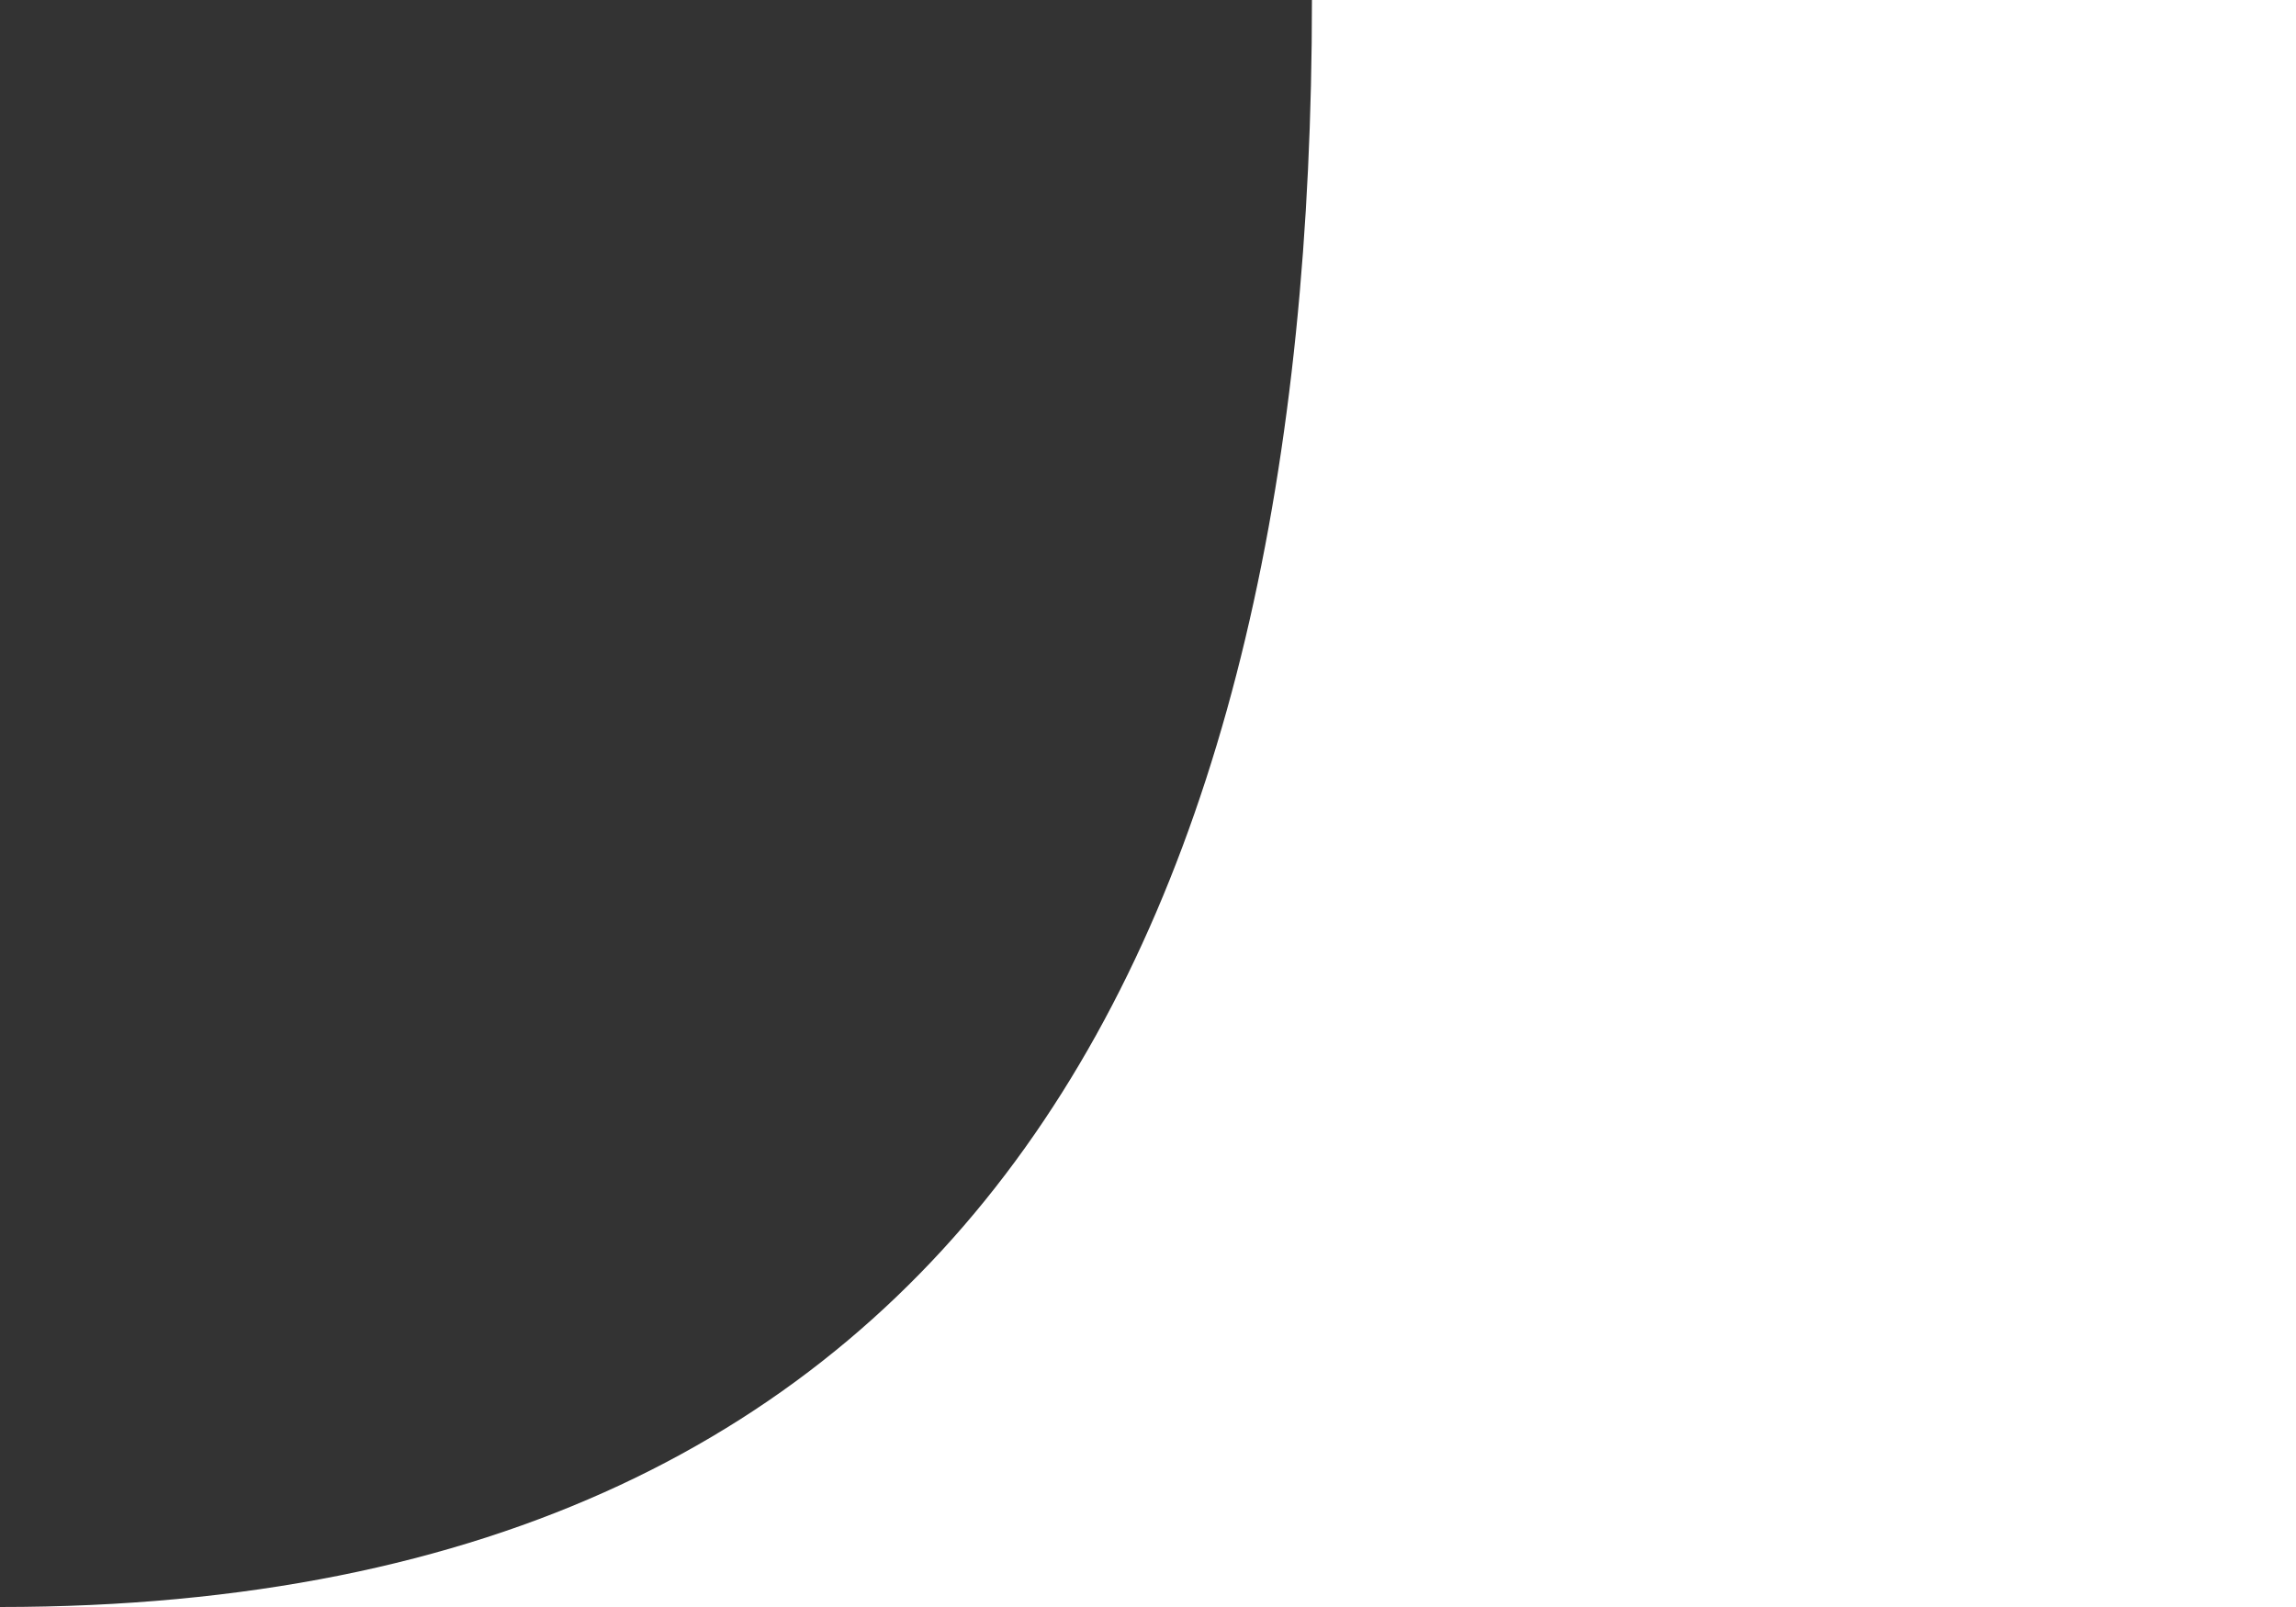
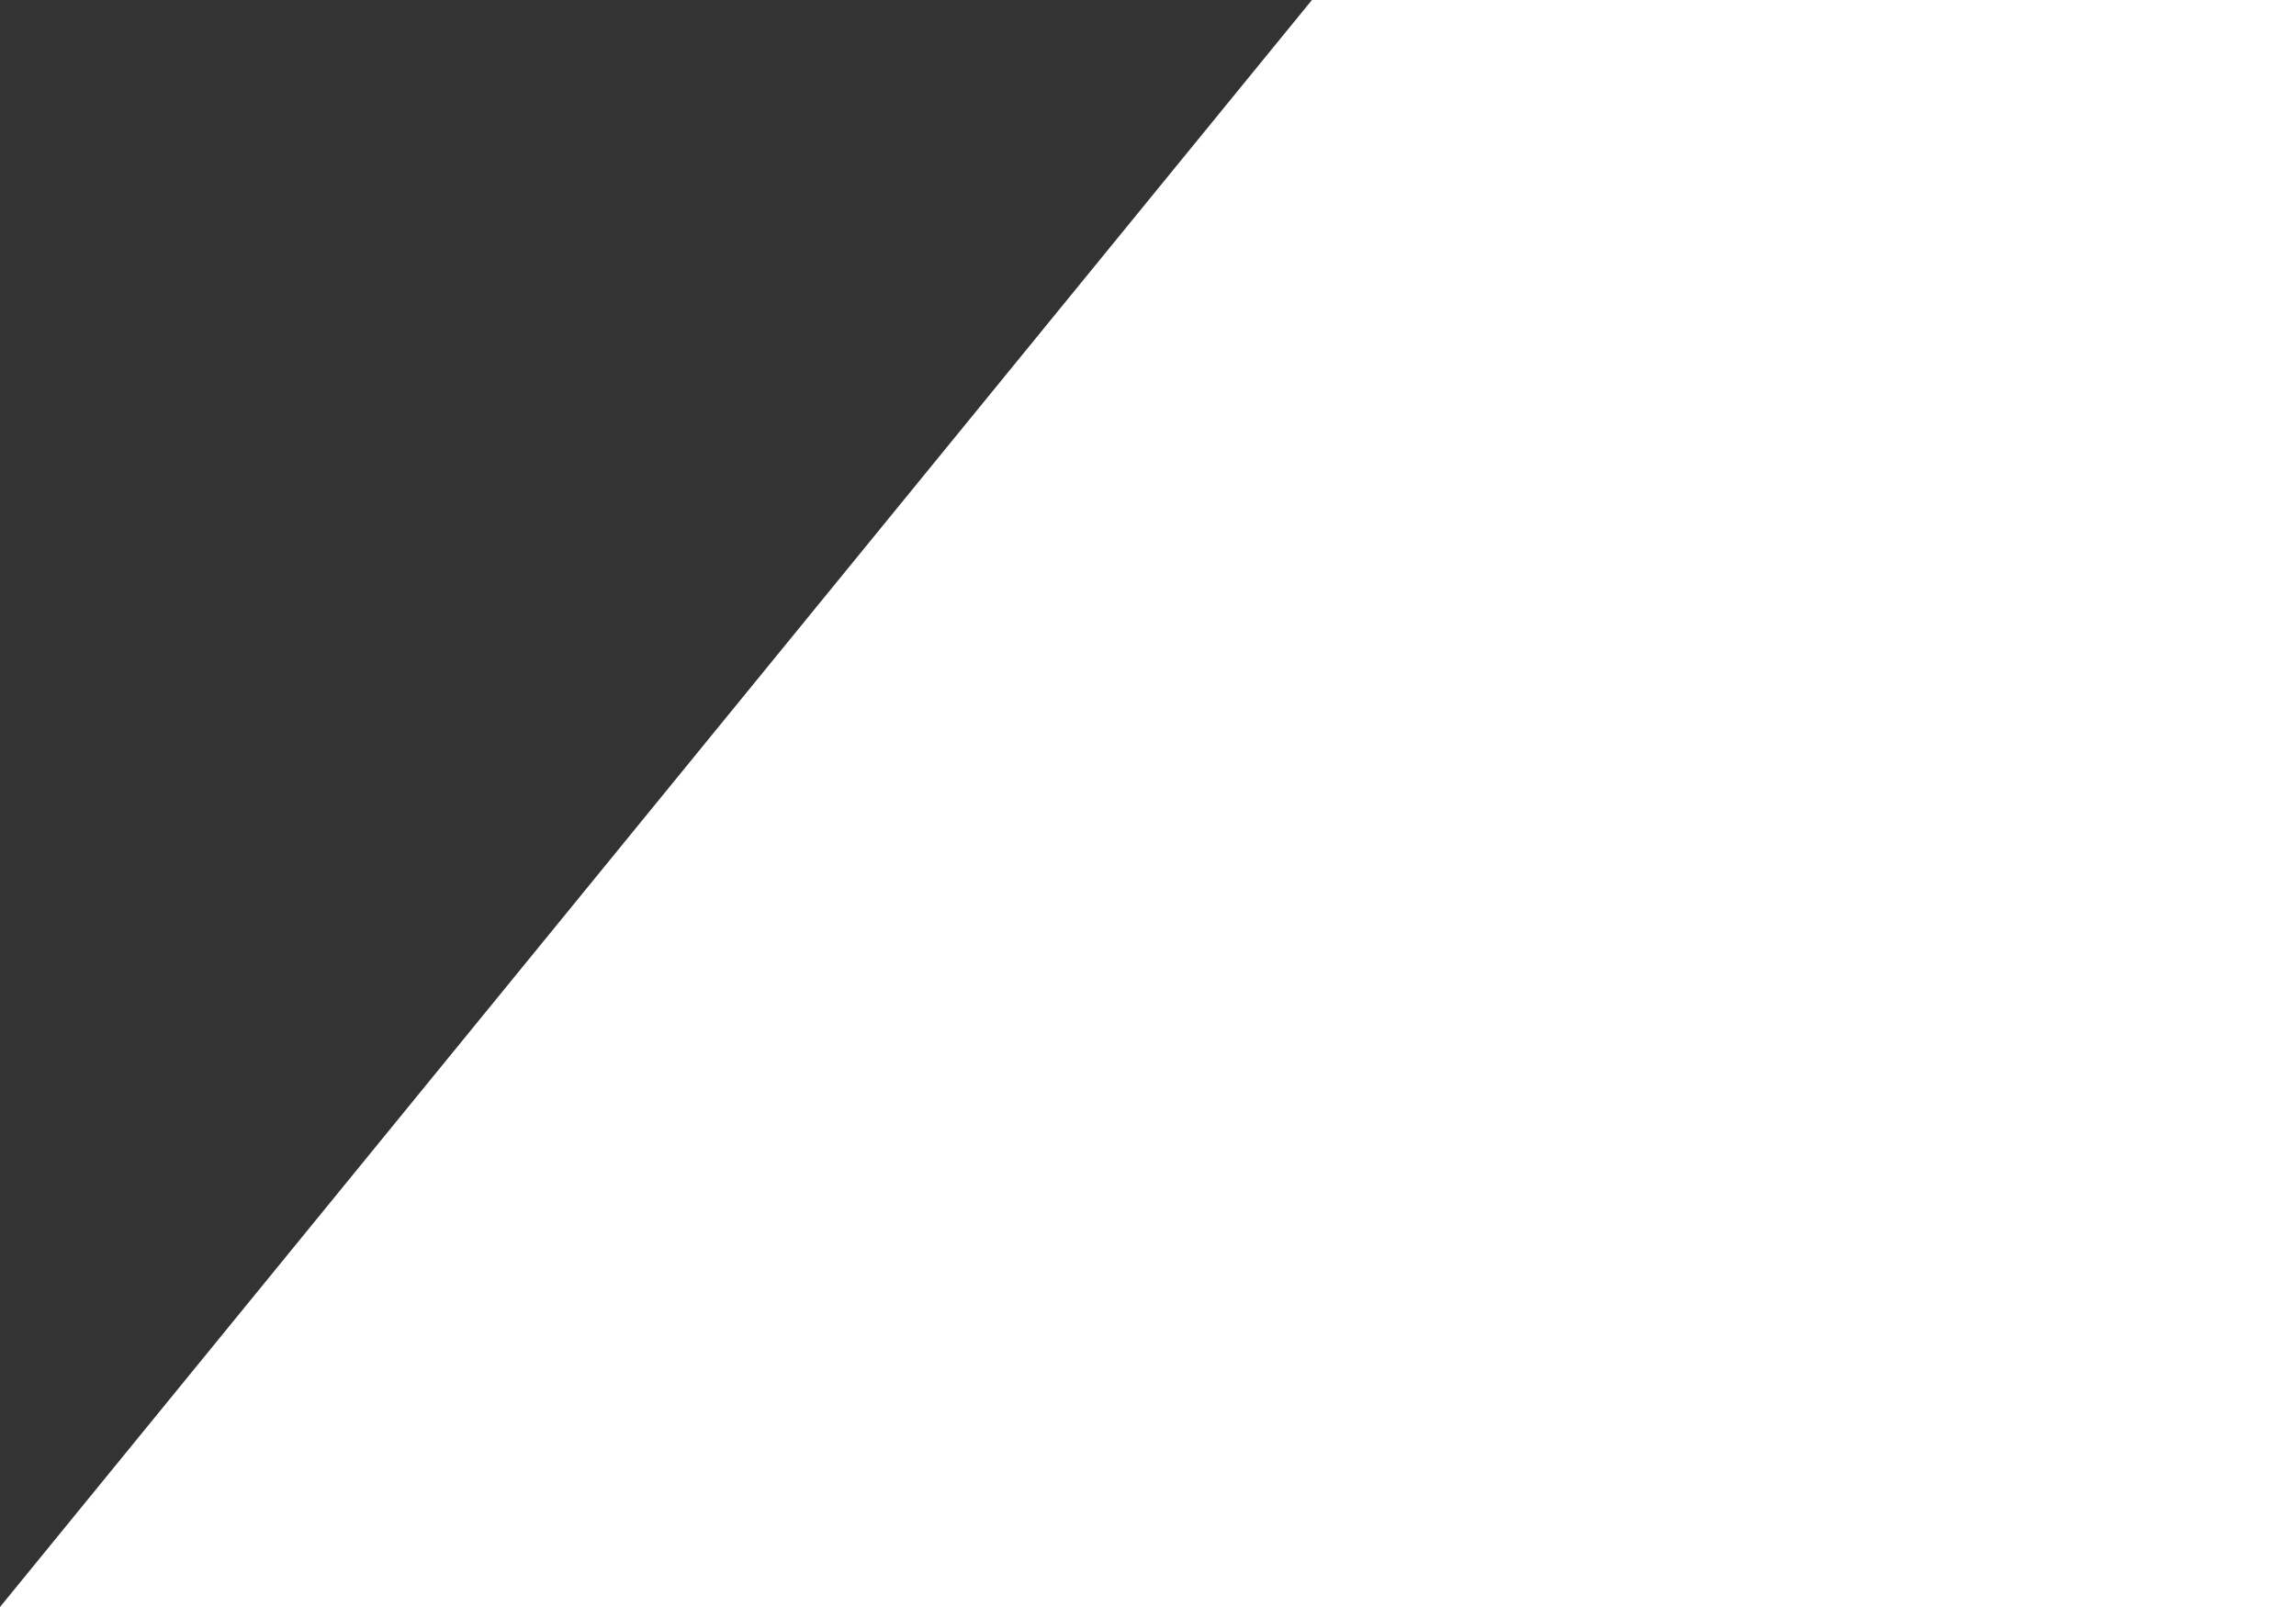
<svg xmlns="http://www.w3.org/2000/svg" width="10" height="7" viewBox="0 0 10 7" fill="none">
  <rect x="0" y="0" width="10" height="7" fill="#333333" stroke="none" />
-   <path d="M0 7H10V0H5.714C5.714 4 4.286 7 0 7Z" fill="white" />
+   <path d="M0 7H10V0H5.714Z" fill="white" />
</svg>